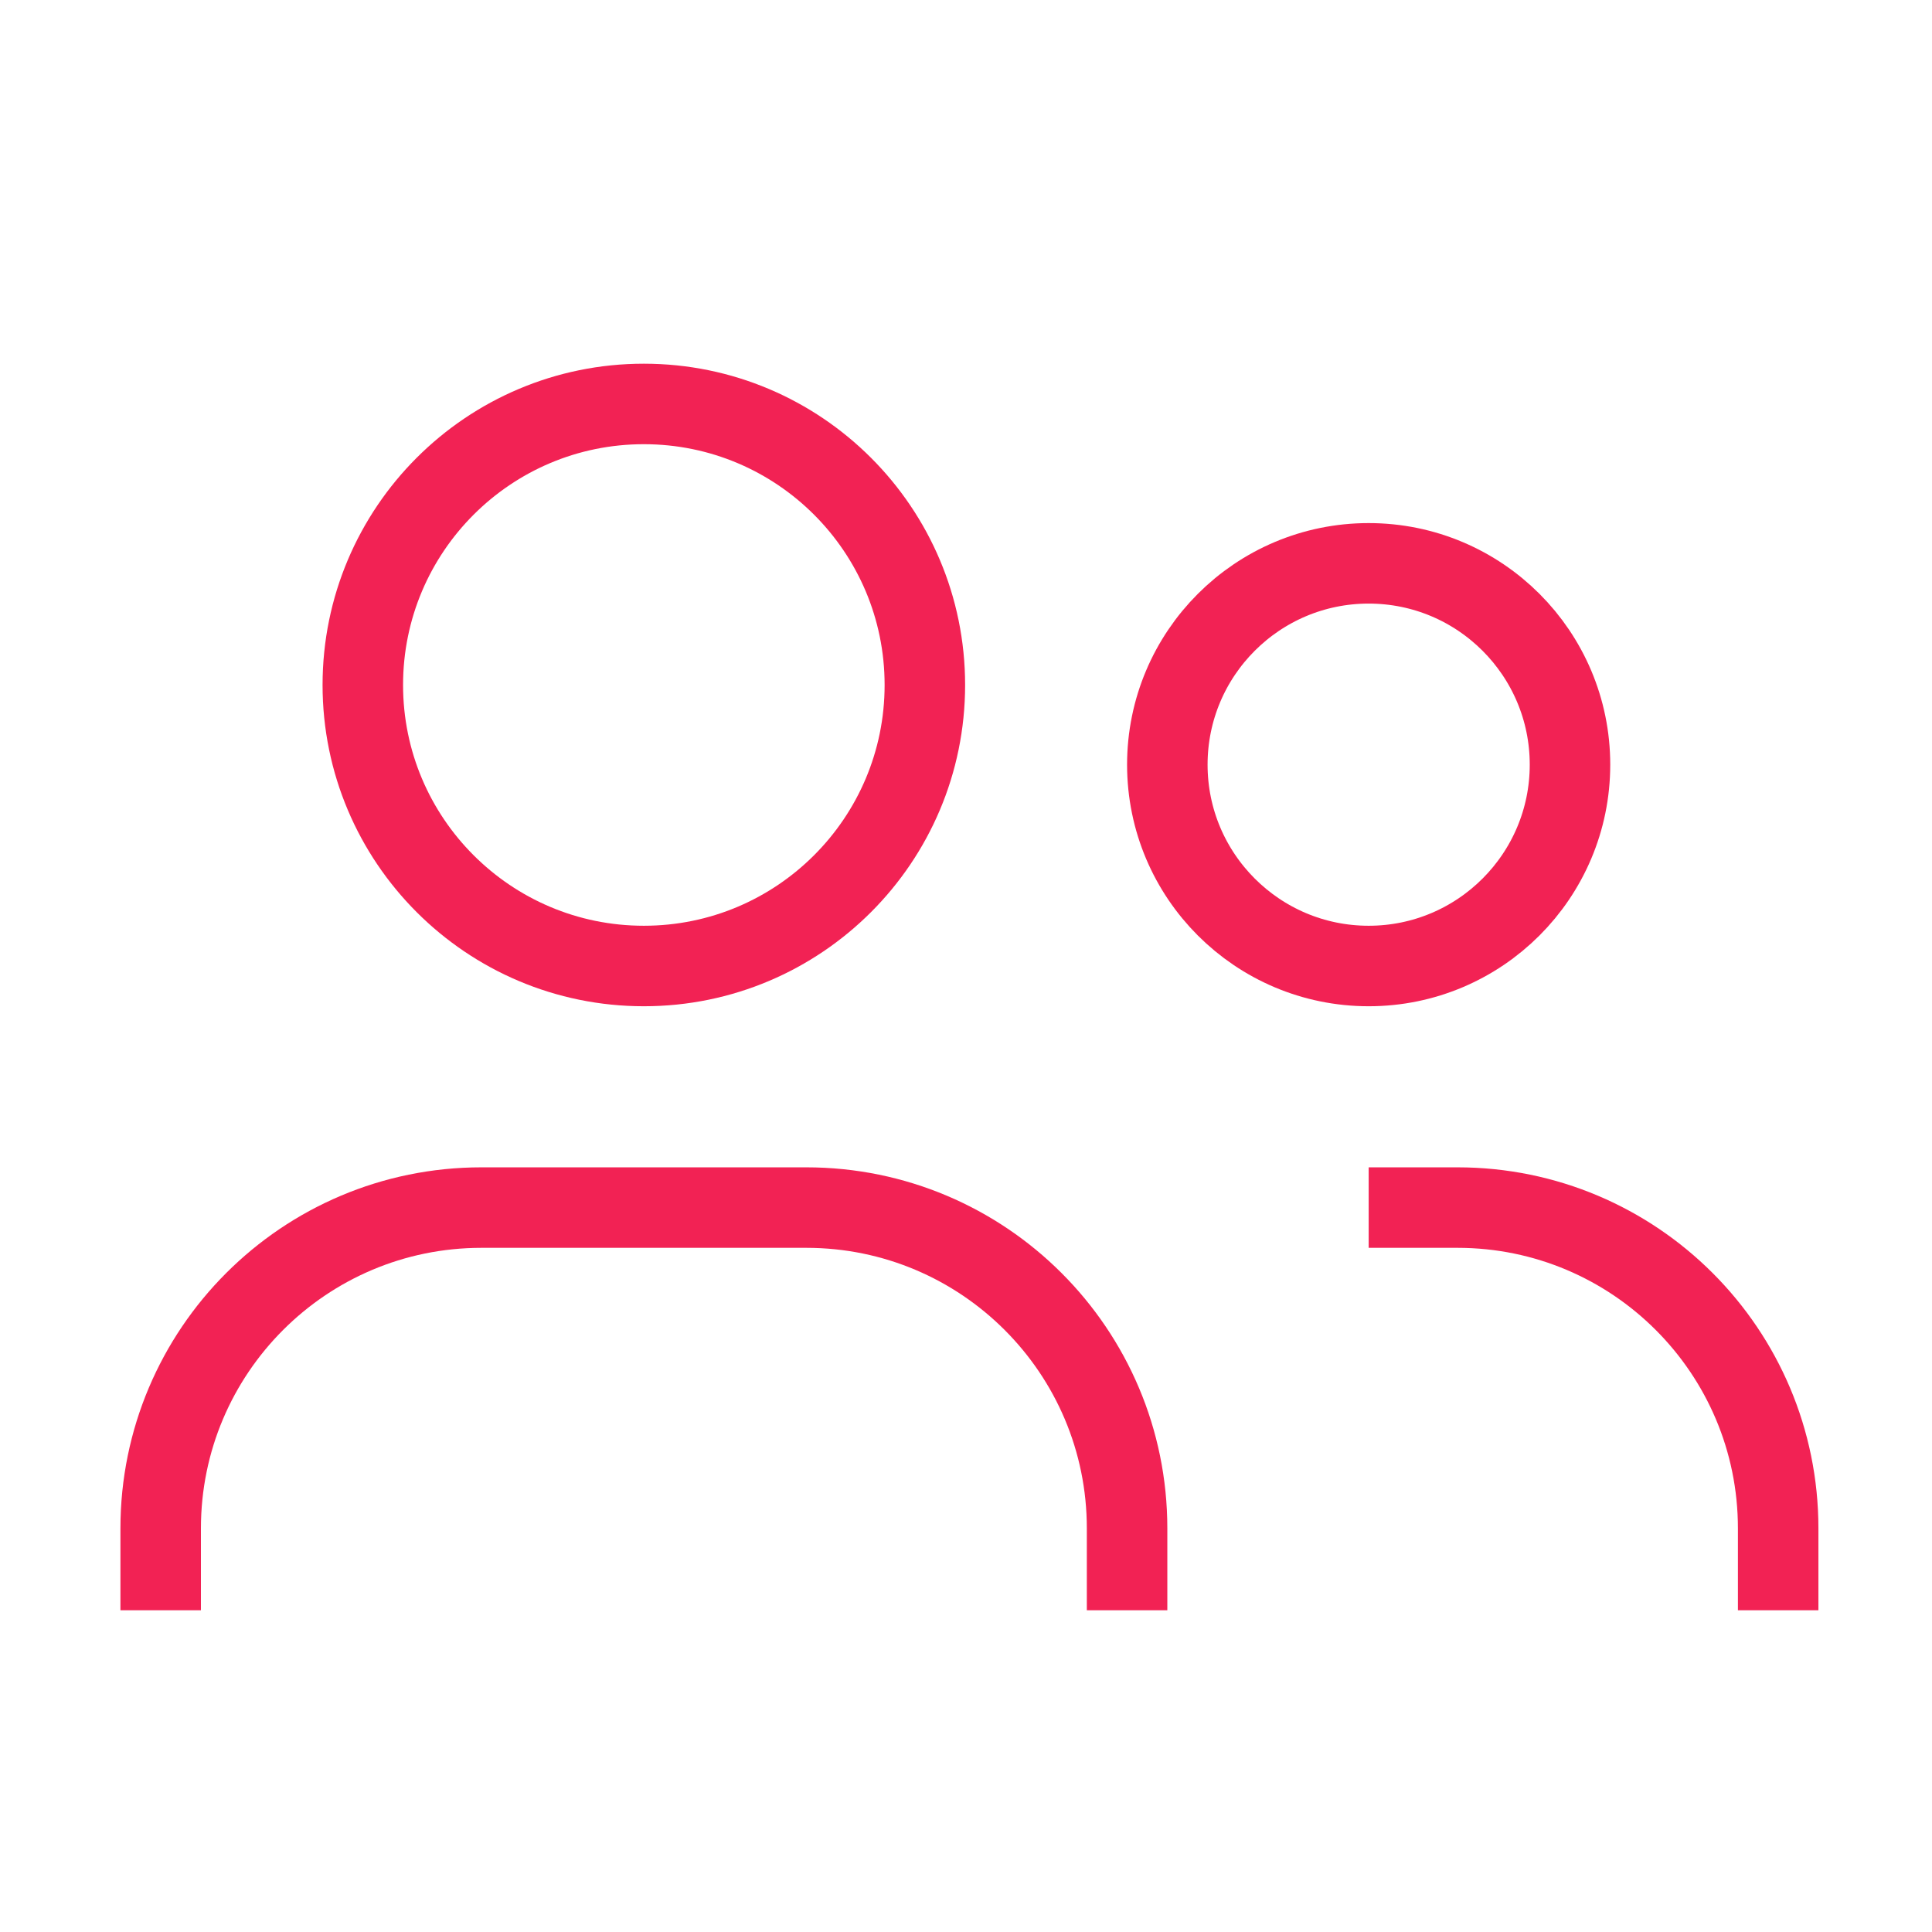
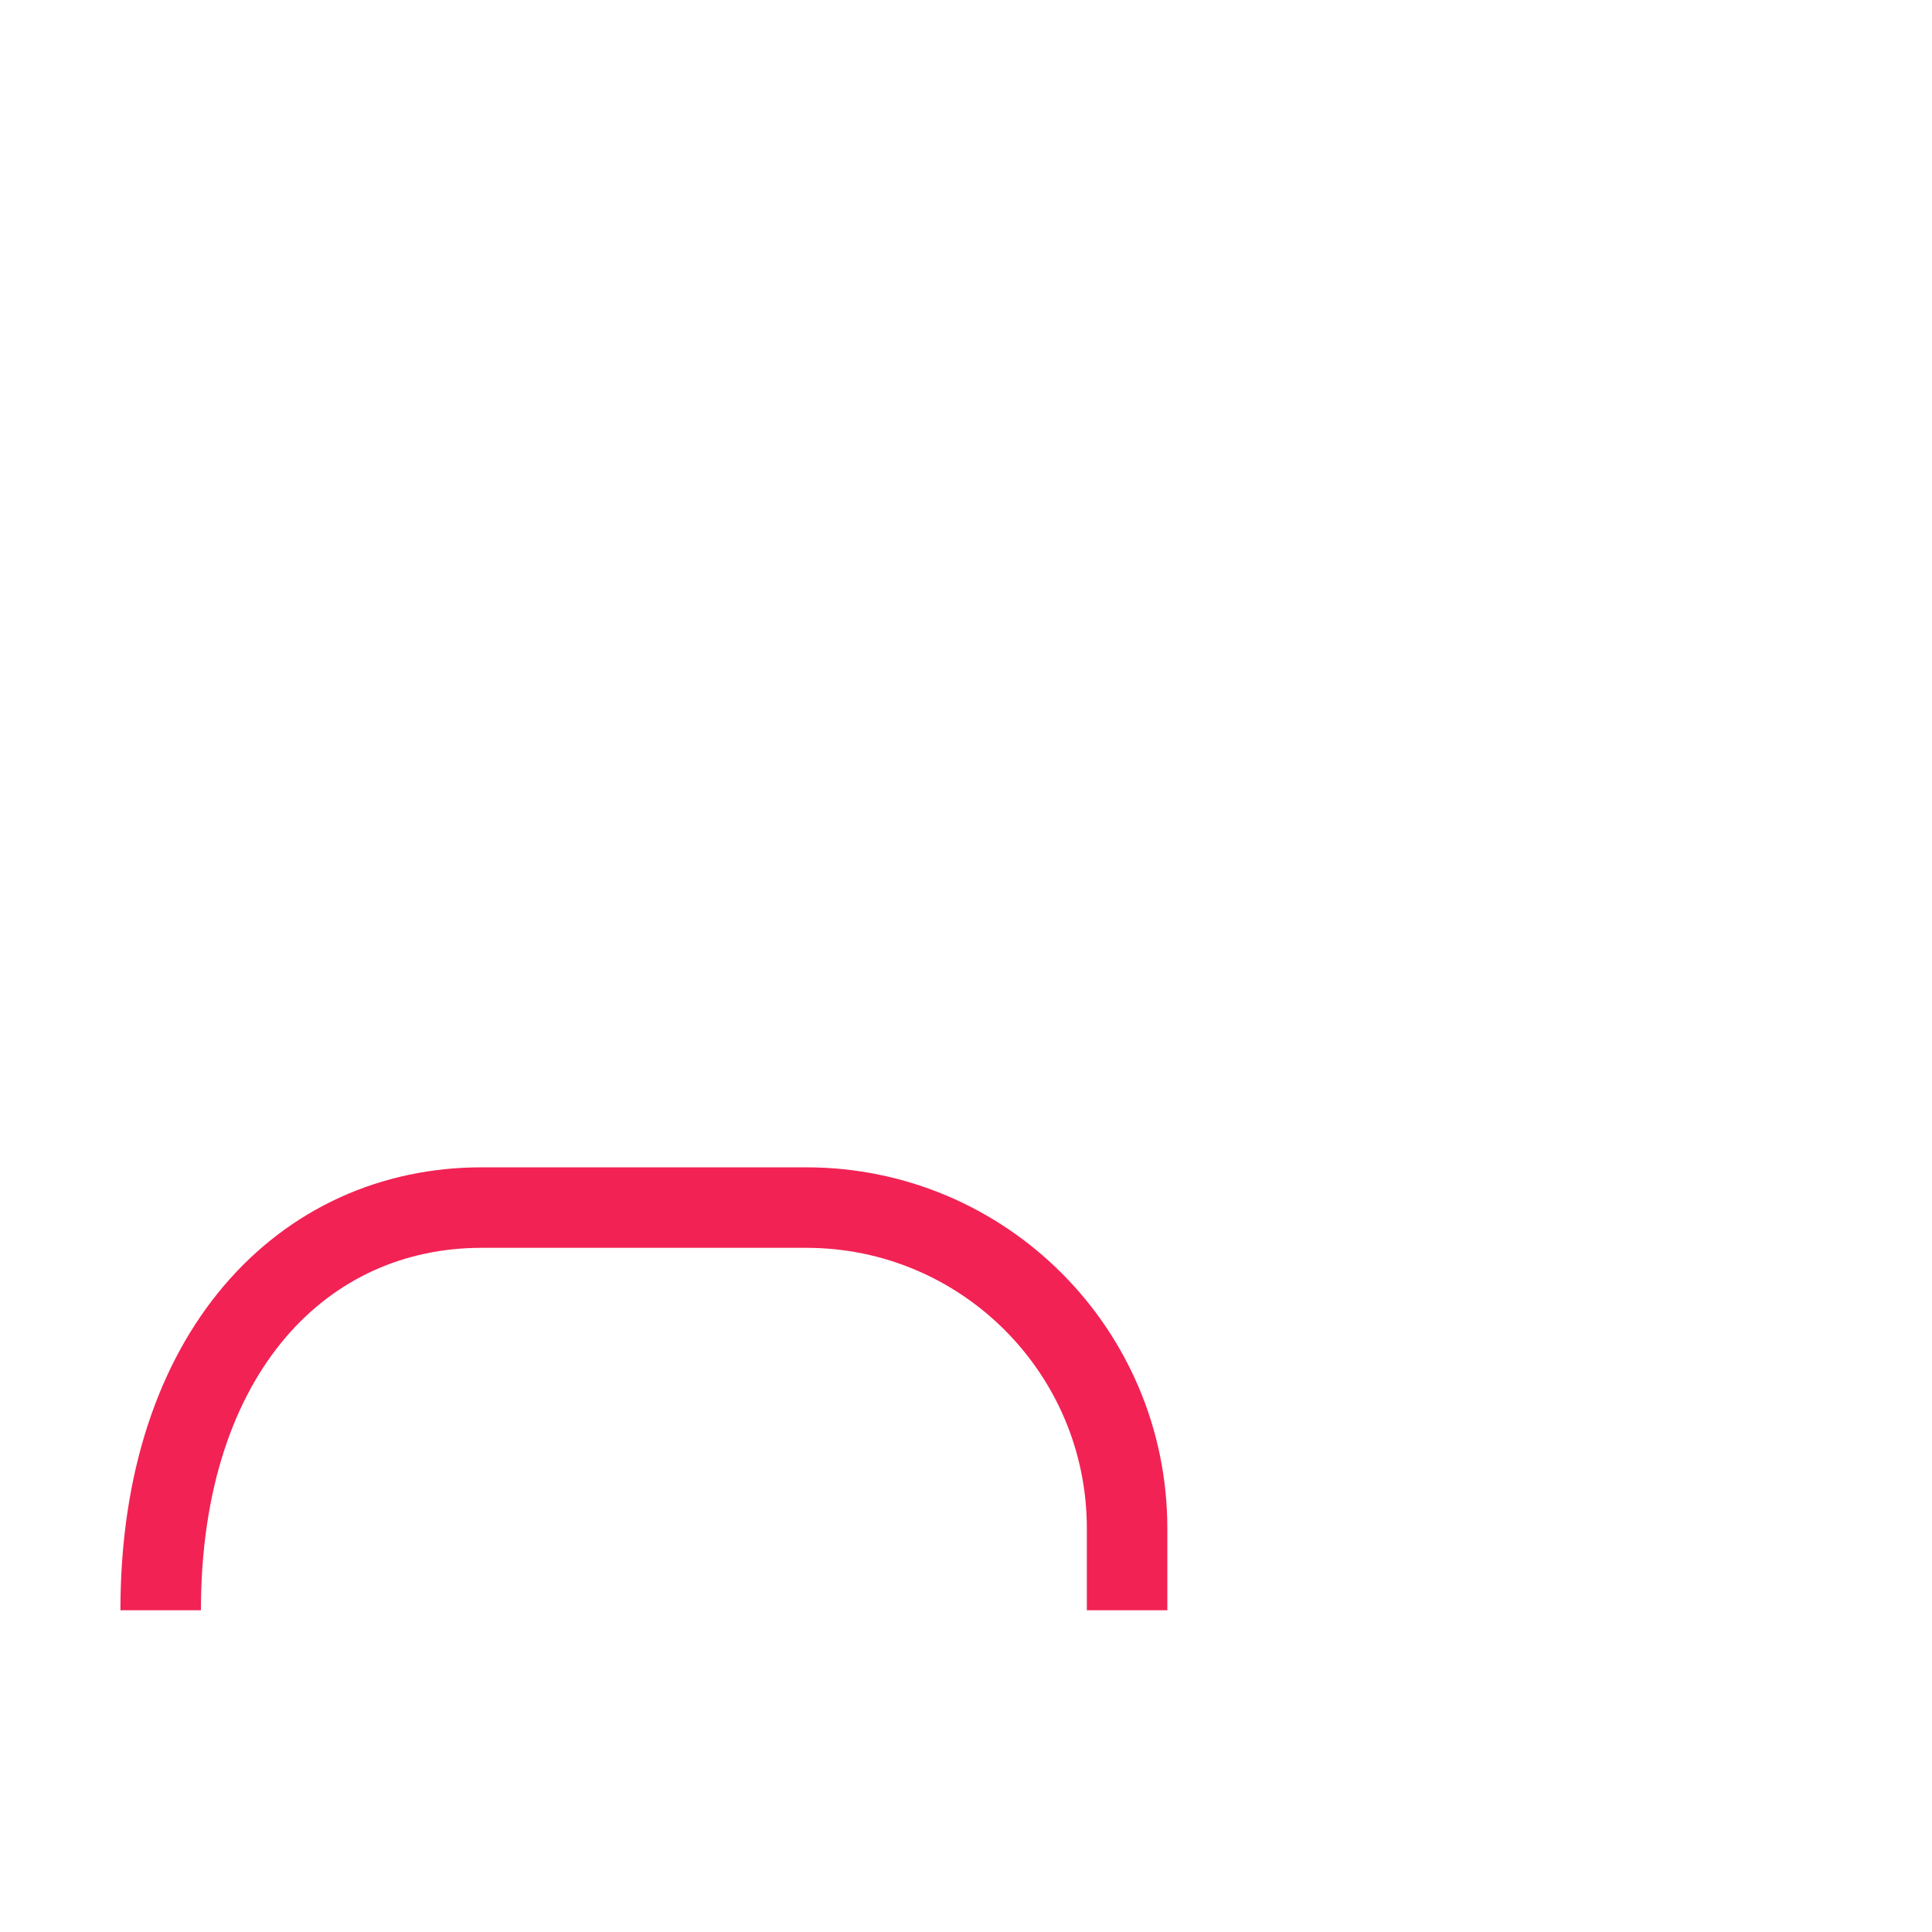
<svg xmlns="http://www.w3.org/2000/svg" width="24" height="24" viewBox="0 0 24 24" fill="none">
-   <circle cx="7.998" cy="8.509" r="3.491" stroke="#F22254" strokeWidth="1.5" strokeLinecap="round" strokeLinejoin="round" />
-   <circle cx="17.002" cy="9.499" r="2.501" stroke="#F22254" strokeWidth="1.5" strokeLinecap="round" strokeLinejoin="round" />
-   <path d="M1.996 20.003V18.986C1.996 16.785 3.78 15.001 5.981 15.001H10.016C12.217 15.001 14.001 16.785 14.001 18.986V20.003" stroke="#F22254" strokeWidth="1.5" strokeLinecap="round" strokeLinejoin="round" />
-   <path d="M17.002 15.001H18.105C20.305 15.001 22.089 16.785 22.089 18.986V20.003" stroke="#F22254" strokeWidth="1.5" strokeLinecap="round" strokeLinejoin="round" />
+   <path d="M1.996 20.003C1.996 16.785 3.78 15.001 5.981 15.001H10.016C12.217 15.001 14.001 16.785 14.001 18.986V20.003" stroke="#F22254" strokeWidth="1.5" strokeLinecap="round" strokeLinejoin="round" />
</svg>